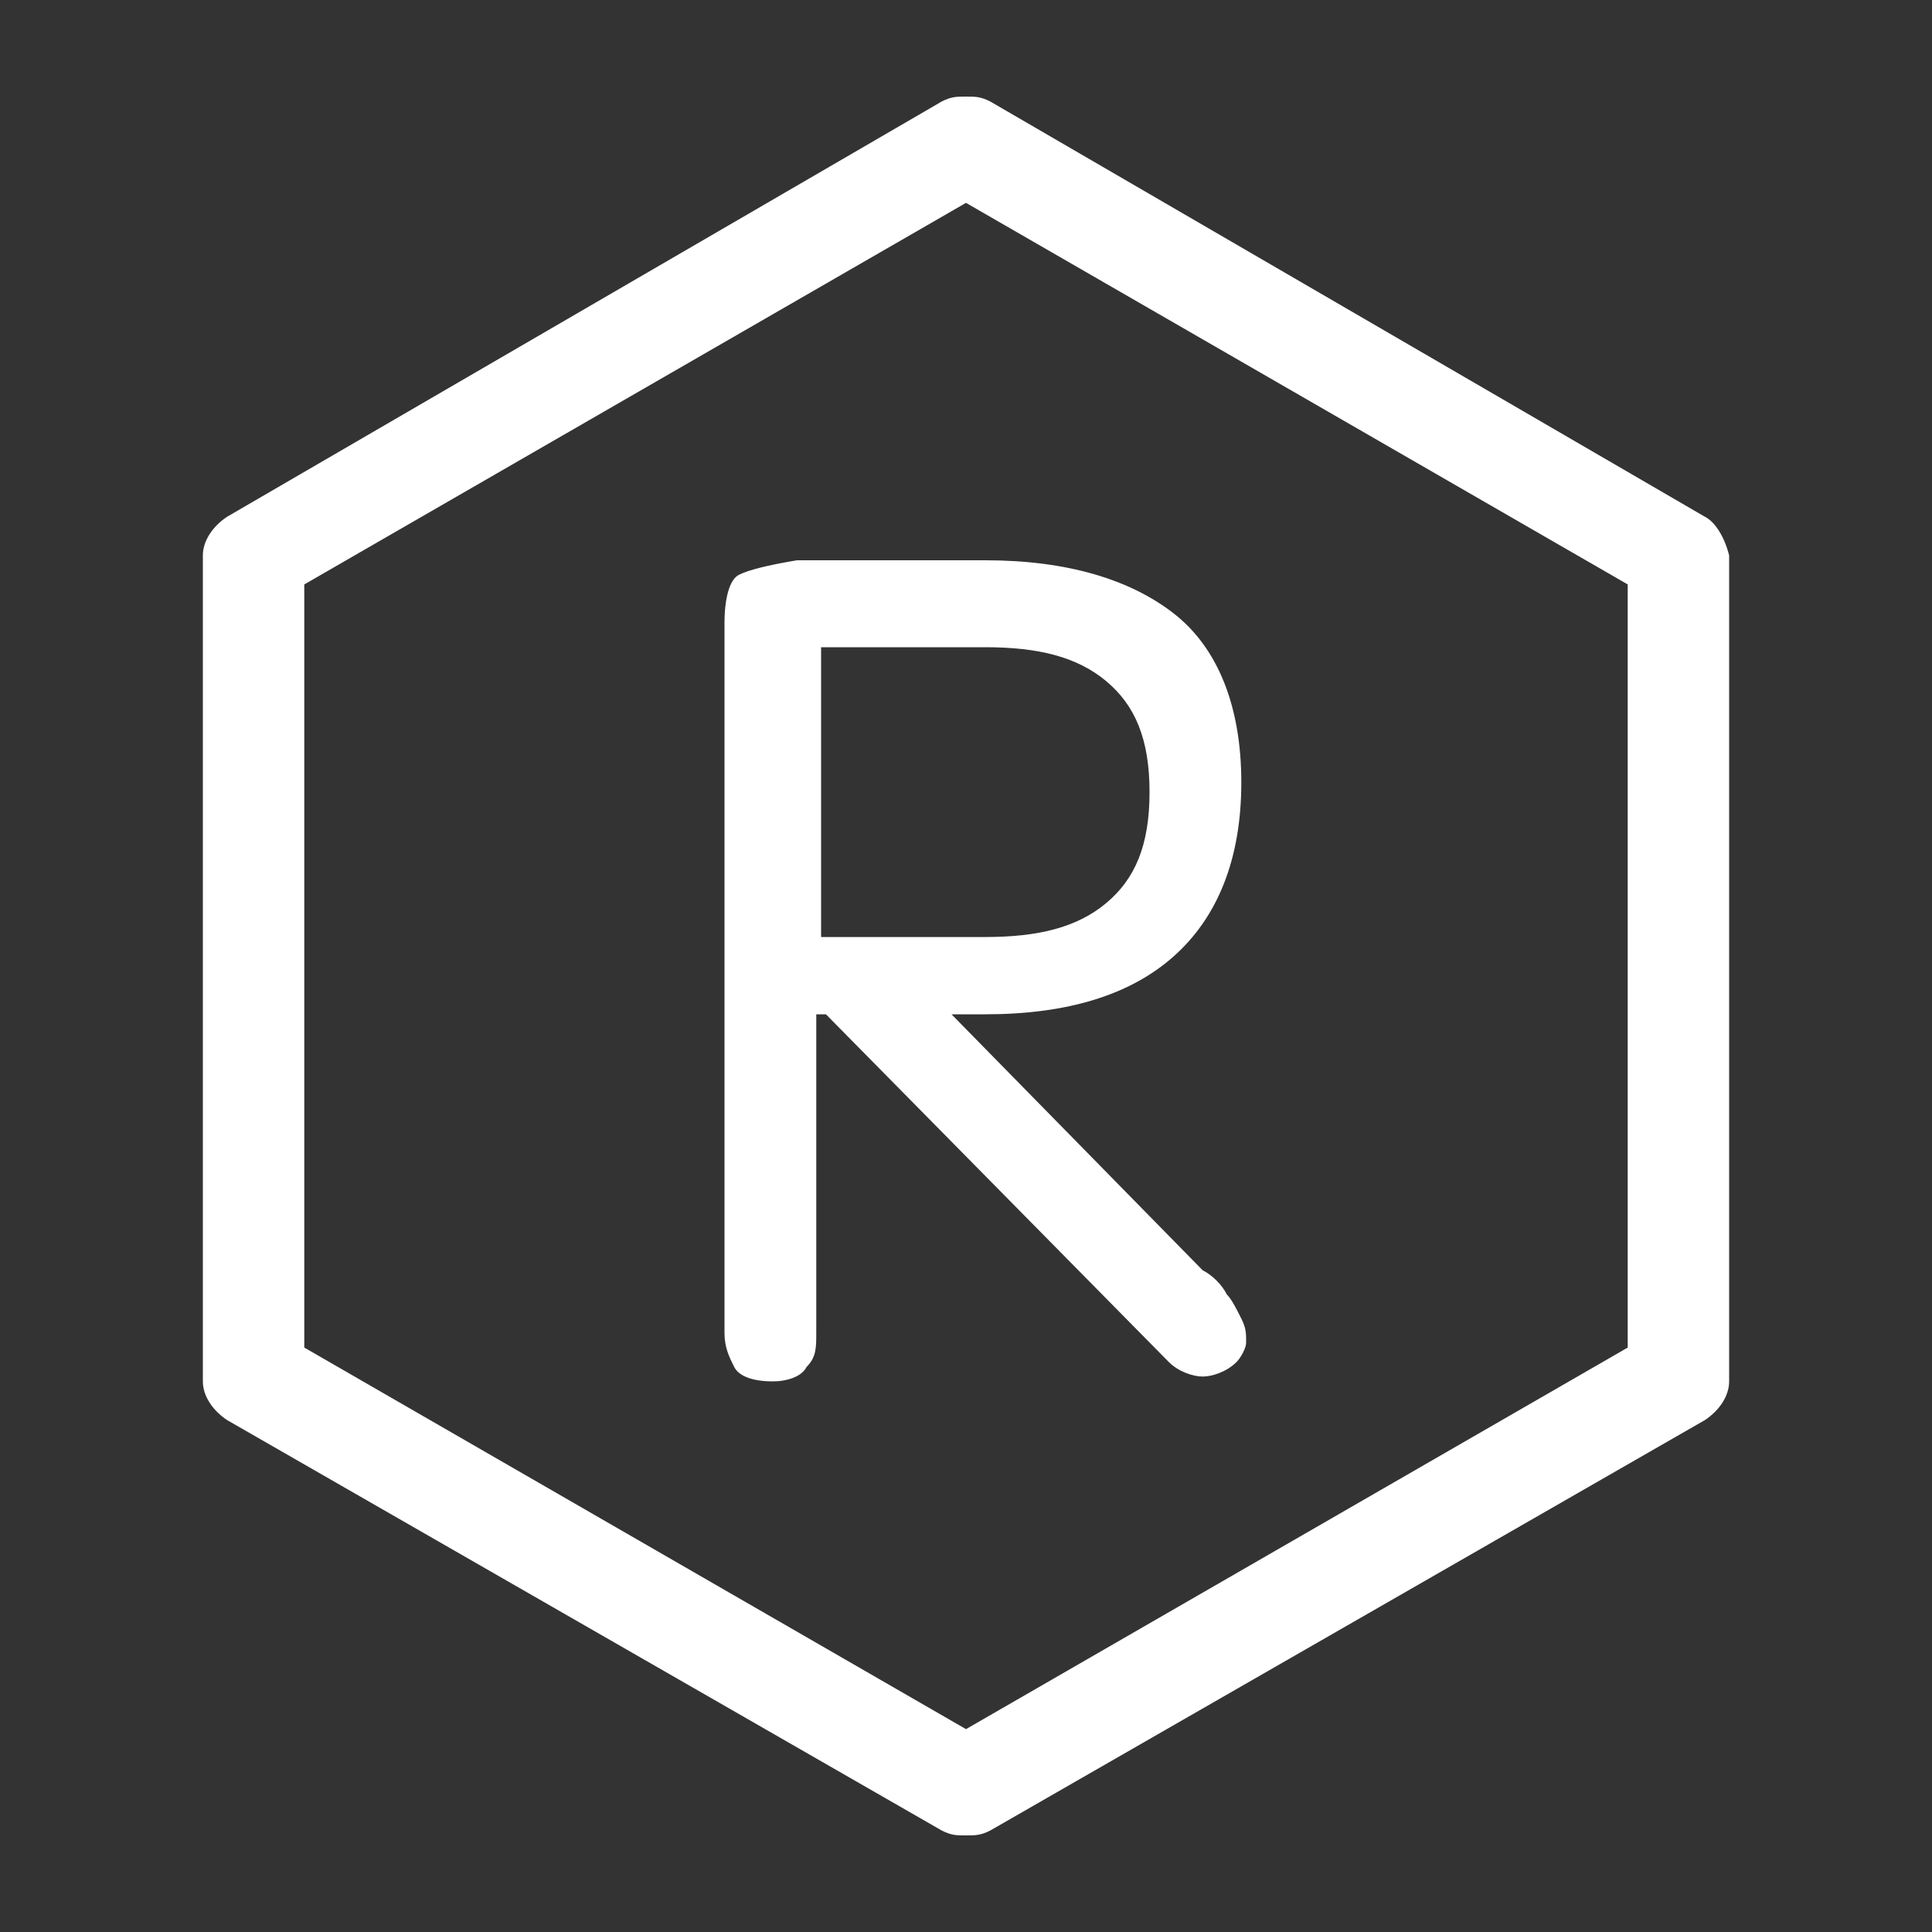
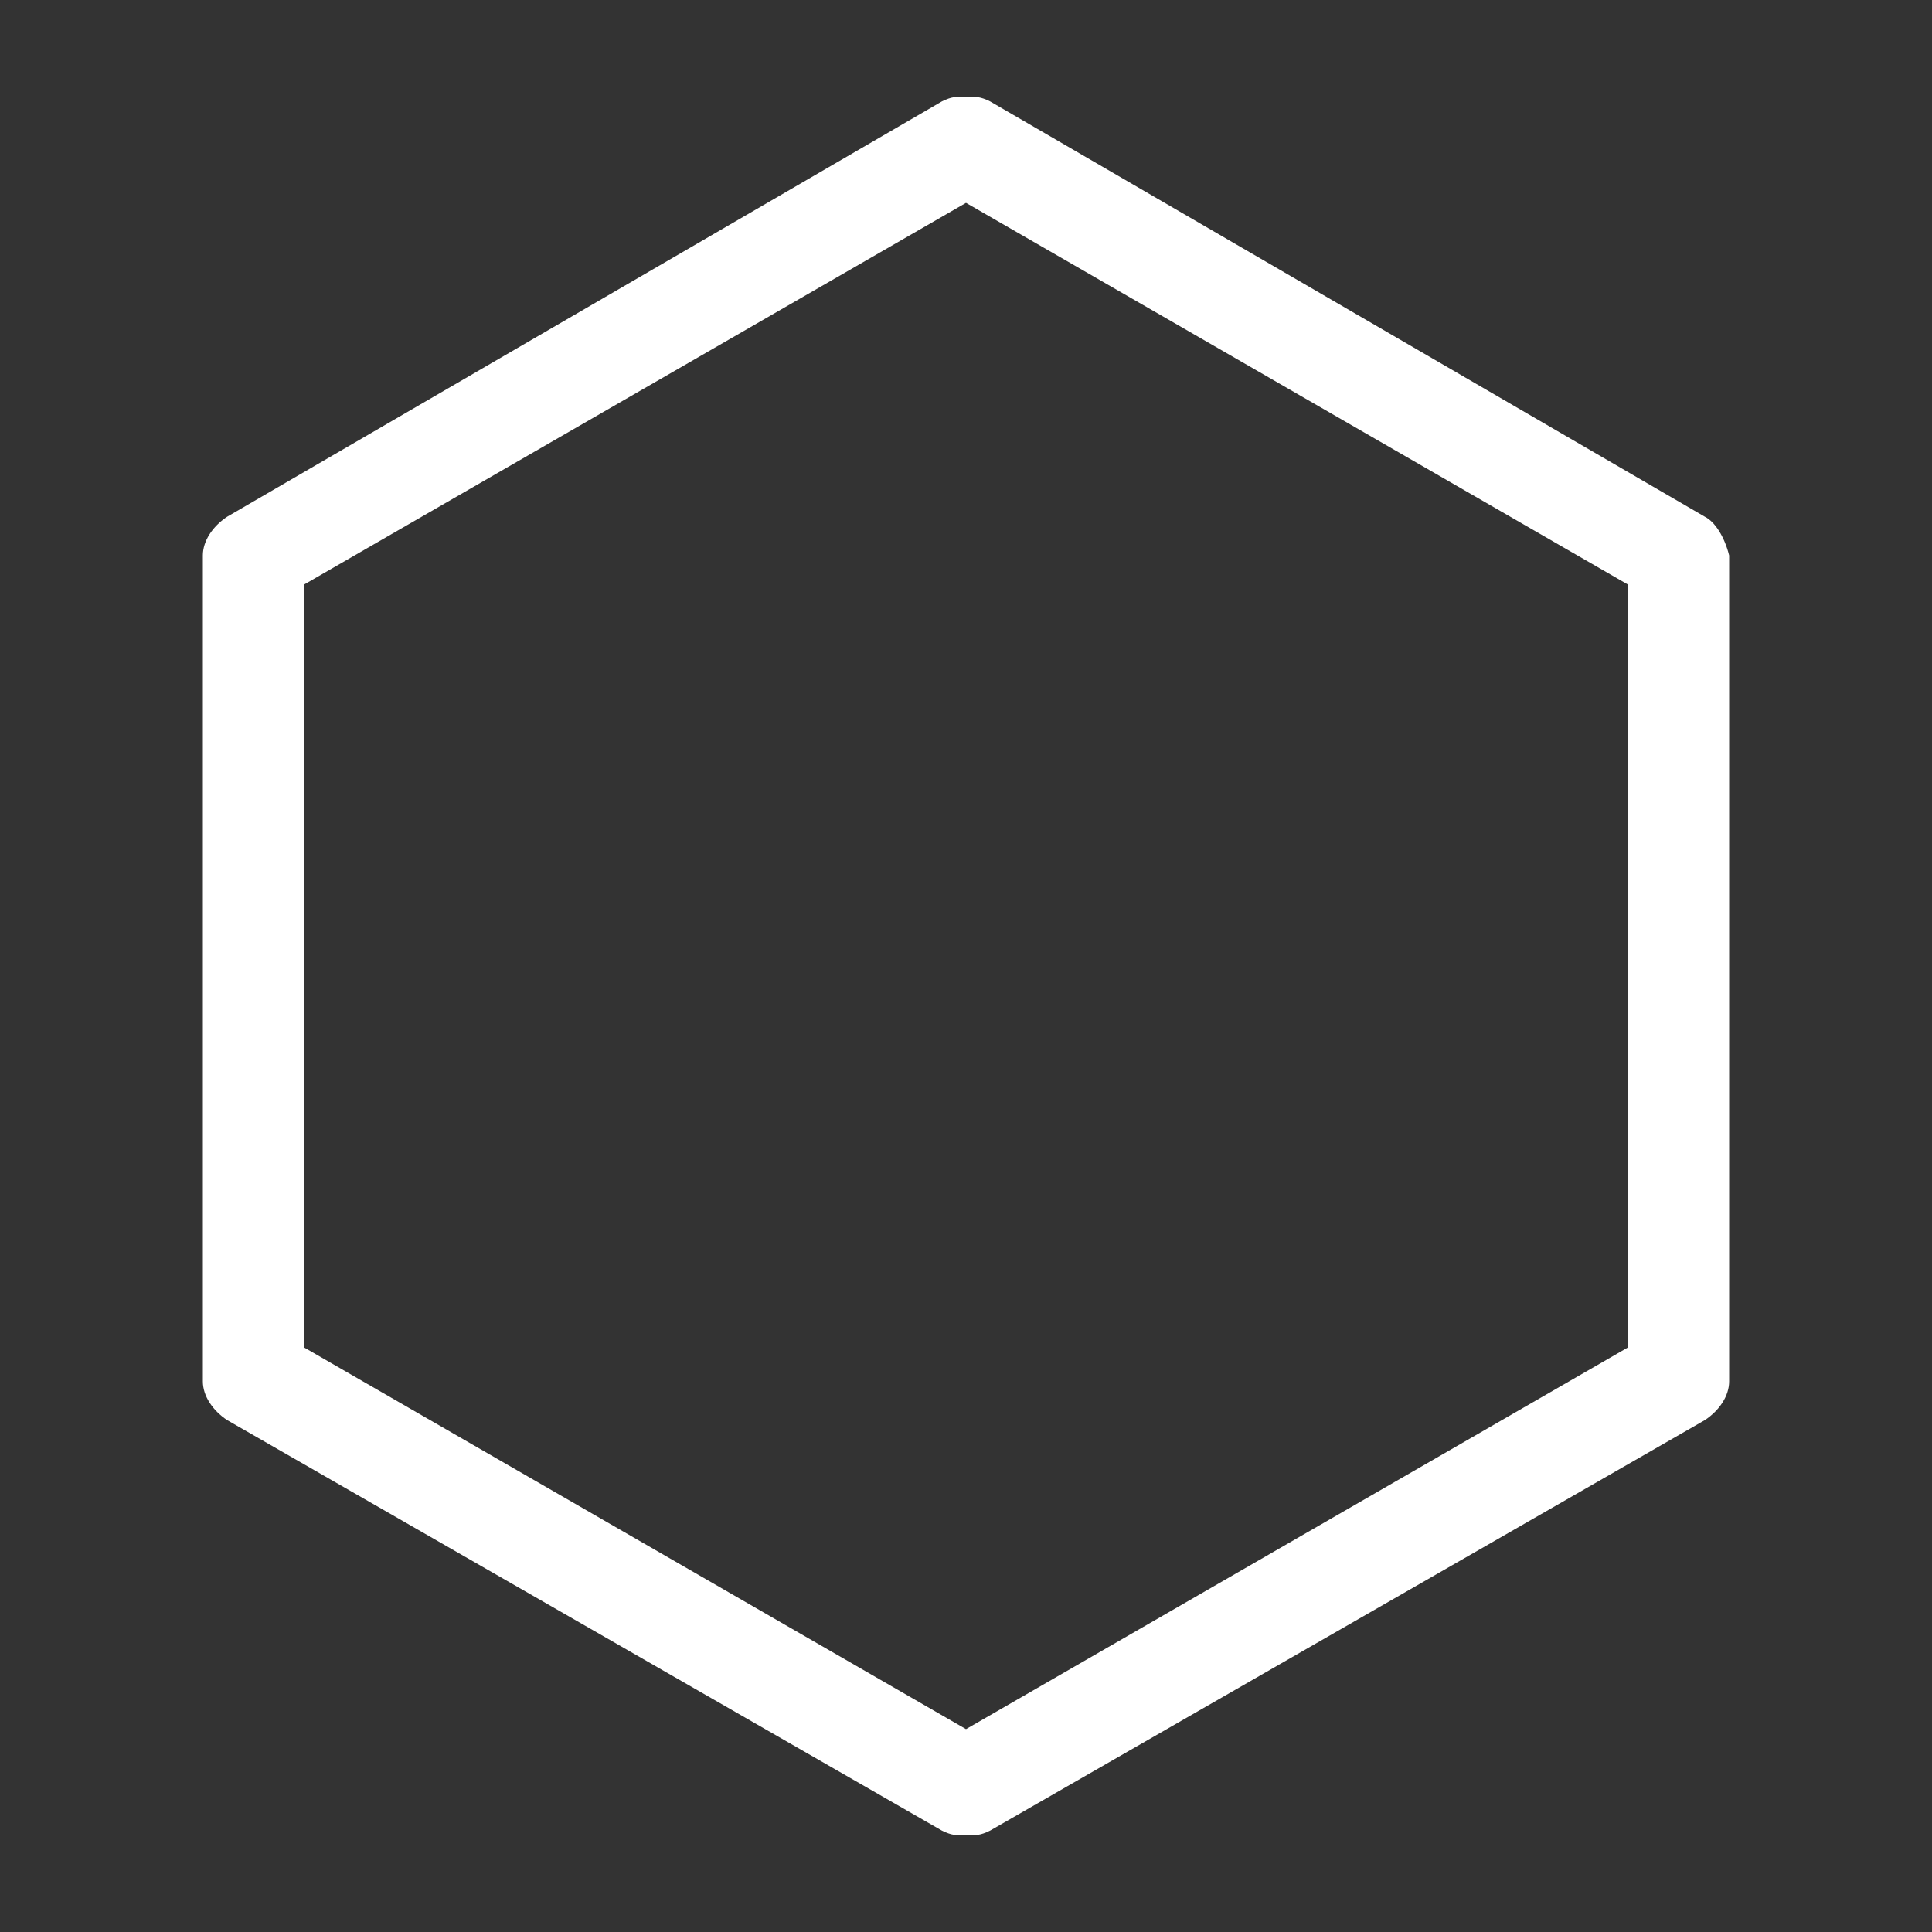
<svg xmlns="http://www.w3.org/2000/svg" t="1556093934907" class="icon" style="" viewBox="0 0 1024 1024" version="1.1" p-id="3203" width="64" height="64">
  <rect x="0" y="0" width="1024" height="1024" fill="#333333" stroke="none" />
  <defs>
    <style type="text/css" />
  </defs>
  <path d="M903.68 273.92L524.8 53.76c-5.12-2.56-7.68-2.56-12.8-2.56s-7.68 0-12.8 2.56L120.32 273.92c-7.68 5.12-12.8 12.8-12.8 20.48v437.76c0 7.68 5.12 15.36 12.8 20.48l378.88 217.6c5.12 2.56 7.68 2.56 12.8 2.56s7.68 0 12.8-2.56l378.88-217.6c7.68-5.12 12.8-12.8 12.8-20.48V294.4c-2.56-10.24-7.68-17.92-12.8-20.48z m-40.96 440.32L512 916.48 161.28 714.24V309.76L512 107.52l350.72 202.24v404.48z" p-id="3204" fill="#ffffff" />
-   <path d="M391.68 304.64c-5.12 2.56-7.68 12.8-7.68 25.6v376.32c0 7.68 2.56 12.8 5.12 17.92 2.56 5.12 10.24 7.68 20.48 7.68 7.68 0 15.36-2.56 17.92-7.68 5.12-5.12 5.12-10.24 5.12-17.92V537.6h5.12l181.76 184.32c5.12 5.12 12.8 7.68 17.92 7.68s12.8-2.56 17.92-7.68c2.56-2.56 5.12-7.68 5.12-10.24 0-5.12 0-7.68-2.56-12.8s-5.12-10.24-7.68-12.8c-2.56-5.12-7.68-10.24-12.8-12.8L504.32 537.6h17.92c43.52 0 76.8-10.24 99.84-30.72 23.04-20.48 35.84-51.2 35.84-92.16s-12.8-71.68-35.84-89.6c-23.04-17.92-56.32-28.16-99.84-28.16h-99.84c-15.36 2.56-25.6 5.12-30.72 7.68z m43.52 38.4h87.04c28.16 0 48.64 5.12 64 17.92 15.36 12.8 23.04 30.72 23.04 58.88 0 28.16-7.68 46.08-23.04 58.88-15.36 12.8-35.84 17.92-64 17.92H435.2v-153.6z" p-id="3205" fill="#ffffff" />
</svg>